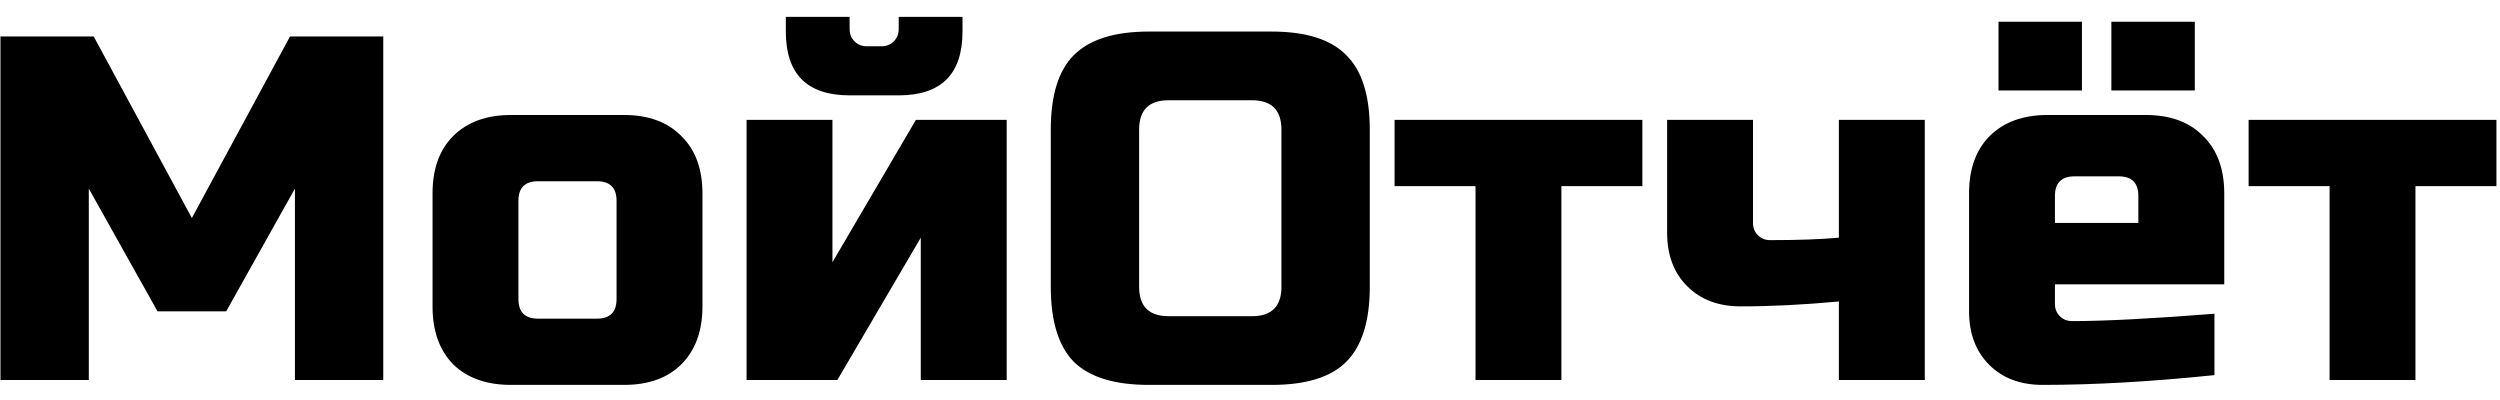
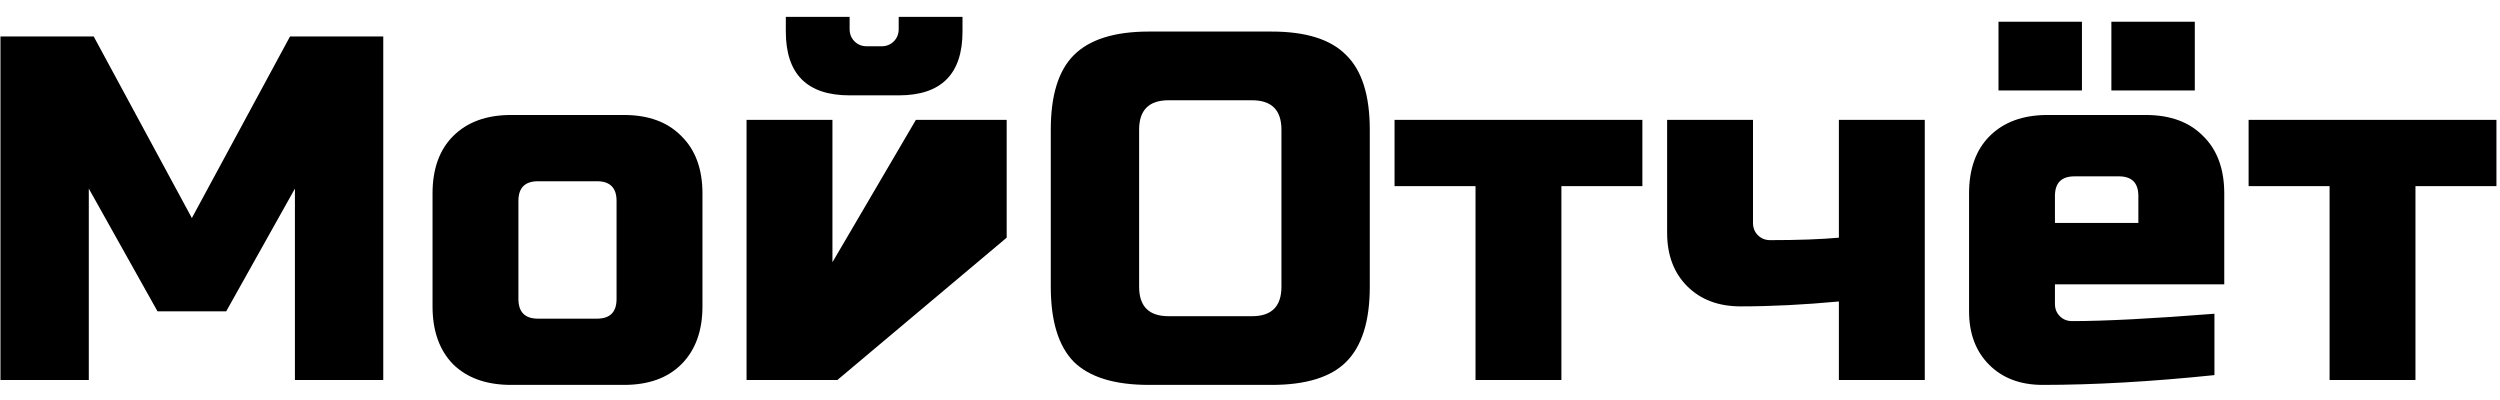
<svg xmlns="http://www.w3.org/2000/svg" viewBox="0 0 125 20" fill="none">
-   <path d="M14.746 9.43L11.311 15.565H7.875L4.44 9.43V19H0.023V1.823H4.685L9.593 10.902L14.501 1.823H19.163V19H14.746V9.43ZM35.123 15.319C35.123 16.546 34.771 17.511 34.068 18.215C33.38 18.902 32.423 19.245 31.197 19.245H25.553C24.326 19.245 23.36 18.902 22.657 18.215C21.97 17.511 21.627 16.546 21.627 15.319V9.675C21.627 8.448 21.97 7.492 22.657 6.804C23.36 6.101 24.326 5.749 25.553 5.749H31.197C32.423 5.749 33.38 6.101 34.068 6.804C34.771 7.492 35.123 8.448 35.123 9.675V15.319ZM30.828 10.043C30.828 9.389 30.501 9.062 29.847 9.062H26.902C26.248 9.062 25.921 9.389 25.921 10.043V14.951C25.921 15.605 26.248 15.933 26.902 15.933H29.847C30.501 15.933 30.828 15.605 30.828 14.951V10.043ZM42.481 4.768C40.355 4.768 39.291 3.704 39.291 1.578V0.842H42.481V1.455C42.481 1.7 42.563 1.905 42.727 2.069C42.89 2.232 43.095 2.314 43.34 2.314H44.076C44.322 2.314 44.526 2.232 44.69 2.069C44.853 1.905 44.935 1.7 44.935 1.455V0.842H48.125V1.578C48.125 3.704 47.062 4.768 44.935 4.768H42.481ZM45.794 5.995H50.334V19H46.039V11.884L41.868 19H37.328V5.995H41.622V13.111L45.794 5.995ZM64.072 6.485C64.072 5.504 63.581 5.013 62.6 5.013H58.428C57.447 5.013 56.956 5.504 56.956 6.485V14.338C56.956 15.319 57.447 15.81 58.428 15.81H62.6C63.581 15.81 64.072 15.319 64.072 14.338V6.485ZM68.489 14.338C68.489 16.055 68.096 17.307 67.311 18.092C66.542 18.861 65.299 19.245 63.581 19.245H57.447C55.729 19.245 54.478 18.861 53.692 18.092C52.923 17.307 52.539 16.055 52.539 14.338V6.485C52.539 4.768 52.923 3.524 53.692 2.756C54.478 1.97 55.729 1.578 57.447 1.578H63.581C65.299 1.578 66.542 1.97 67.311 2.756C68.096 3.524 68.489 4.768 68.489 6.485V14.338ZM78.07 9.307V19H73.776V9.307H69.728V5.995H82.119V9.307H78.07ZM88.509 12.007C89.899 12.007 91.044 11.966 91.944 11.884V5.995H96.239V19H91.944V15.074C90.194 15.237 88.558 15.319 87.037 15.319C85.924 15.319 85.033 14.984 84.362 14.313C83.691 13.643 83.356 12.751 83.356 11.639V5.995H87.65V11.148C87.65 11.393 87.732 11.598 87.895 11.761C88.059 11.925 88.263 12.007 88.509 12.007ZM99.925 1.087H104.097V4.522H99.925V1.087ZM105.569 1.087H109.74V4.522H105.569V1.087ZM103.728 8.817C103.074 8.817 102.747 9.144 102.747 9.798V11.148H106.918V9.798C106.918 9.144 106.591 8.817 105.937 8.817H103.728ZM110.722 18.755C107.565 19.082 104.702 19.245 102.133 19.245C101.021 19.245 100.129 18.91 99.459 18.239C98.788 17.569 98.453 16.677 98.453 15.565V9.675C98.453 8.448 98.796 7.492 99.483 6.804C100.187 6.101 101.152 5.749 102.379 5.749H107.287C108.513 5.749 109.47 6.101 110.157 6.804C110.861 7.492 111.213 8.448 111.213 9.675V14.215H102.747V15.197C102.747 15.442 102.829 15.646 102.992 15.81C103.156 15.974 103.36 16.055 103.606 16.055C105.225 16.055 107.597 15.933 110.722 15.687V18.755ZM120.773 9.307V19H116.479V9.307H112.43V5.995H124.822V9.307H120.773Z" fill="black" />
+   <path d="M14.746 9.43L11.311 15.565H7.875L4.44 9.43V19H0.023V1.823H4.685L9.593 10.902L14.501 1.823H19.163V19H14.746V9.43ZM35.123 15.319C35.123 16.546 34.771 17.511 34.068 18.215C33.38 18.902 32.423 19.245 31.197 19.245H25.553C24.326 19.245 23.36 18.902 22.657 18.215C21.97 17.511 21.627 16.546 21.627 15.319V9.675C21.627 8.448 21.97 7.492 22.657 6.804C23.36 6.101 24.326 5.749 25.553 5.749H31.197C32.423 5.749 33.38 6.101 34.068 6.804C34.771 7.492 35.123 8.448 35.123 9.675V15.319ZM30.828 10.043C30.828 9.389 30.501 9.062 29.847 9.062H26.902C26.248 9.062 25.921 9.389 25.921 10.043V14.951C25.921 15.605 26.248 15.933 26.902 15.933H29.847C30.501 15.933 30.828 15.605 30.828 14.951V10.043ZM42.481 4.768C40.355 4.768 39.291 3.704 39.291 1.578V0.842H42.481V1.455C42.481 1.7 42.563 1.905 42.727 2.069C42.89 2.232 43.095 2.314 43.34 2.314H44.076C44.322 2.314 44.526 2.232 44.69 2.069C44.853 1.905 44.935 1.7 44.935 1.455V0.842H48.125V1.578C48.125 3.704 47.062 4.768 44.935 4.768H42.481ZM45.794 5.995H50.334V19V11.884L41.868 19H37.328V5.995H41.622V13.111L45.794 5.995ZM64.072 6.485C64.072 5.504 63.581 5.013 62.6 5.013H58.428C57.447 5.013 56.956 5.504 56.956 6.485V14.338C56.956 15.319 57.447 15.81 58.428 15.81H62.6C63.581 15.81 64.072 15.319 64.072 14.338V6.485ZM68.489 14.338C68.489 16.055 68.096 17.307 67.311 18.092C66.542 18.861 65.299 19.245 63.581 19.245H57.447C55.729 19.245 54.478 18.861 53.692 18.092C52.923 17.307 52.539 16.055 52.539 14.338V6.485C52.539 4.768 52.923 3.524 53.692 2.756C54.478 1.97 55.729 1.578 57.447 1.578H63.581C65.299 1.578 66.542 1.97 67.311 2.756C68.096 3.524 68.489 4.768 68.489 6.485V14.338ZM78.07 9.307V19H73.776V9.307H69.728V5.995H82.119V9.307H78.07ZM88.509 12.007C89.899 12.007 91.044 11.966 91.944 11.884V5.995H96.239V19H91.944V15.074C90.194 15.237 88.558 15.319 87.037 15.319C85.924 15.319 85.033 14.984 84.362 14.313C83.691 13.643 83.356 12.751 83.356 11.639V5.995H87.65V11.148C87.65 11.393 87.732 11.598 87.895 11.761C88.059 11.925 88.263 12.007 88.509 12.007ZM99.925 1.087H104.097V4.522H99.925V1.087ZM105.569 1.087H109.74V4.522H105.569V1.087ZM103.728 8.817C103.074 8.817 102.747 9.144 102.747 9.798V11.148H106.918V9.798C106.918 9.144 106.591 8.817 105.937 8.817H103.728ZM110.722 18.755C107.565 19.082 104.702 19.245 102.133 19.245C101.021 19.245 100.129 18.91 99.459 18.239C98.788 17.569 98.453 16.677 98.453 15.565V9.675C98.453 8.448 98.796 7.492 99.483 6.804C100.187 6.101 101.152 5.749 102.379 5.749H107.287C108.513 5.749 109.47 6.101 110.157 6.804C110.861 7.492 111.213 8.448 111.213 9.675V14.215H102.747V15.197C102.747 15.442 102.829 15.646 102.992 15.81C103.156 15.974 103.36 16.055 103.606 16.055C105.225 16.055 107.597 15.933 110.722 15.687V18.755ZM120.773 9.307V19H116.479V9.307H112.43V5.995H124.822V9.307H120.773Z" fill="black" />
</svg>